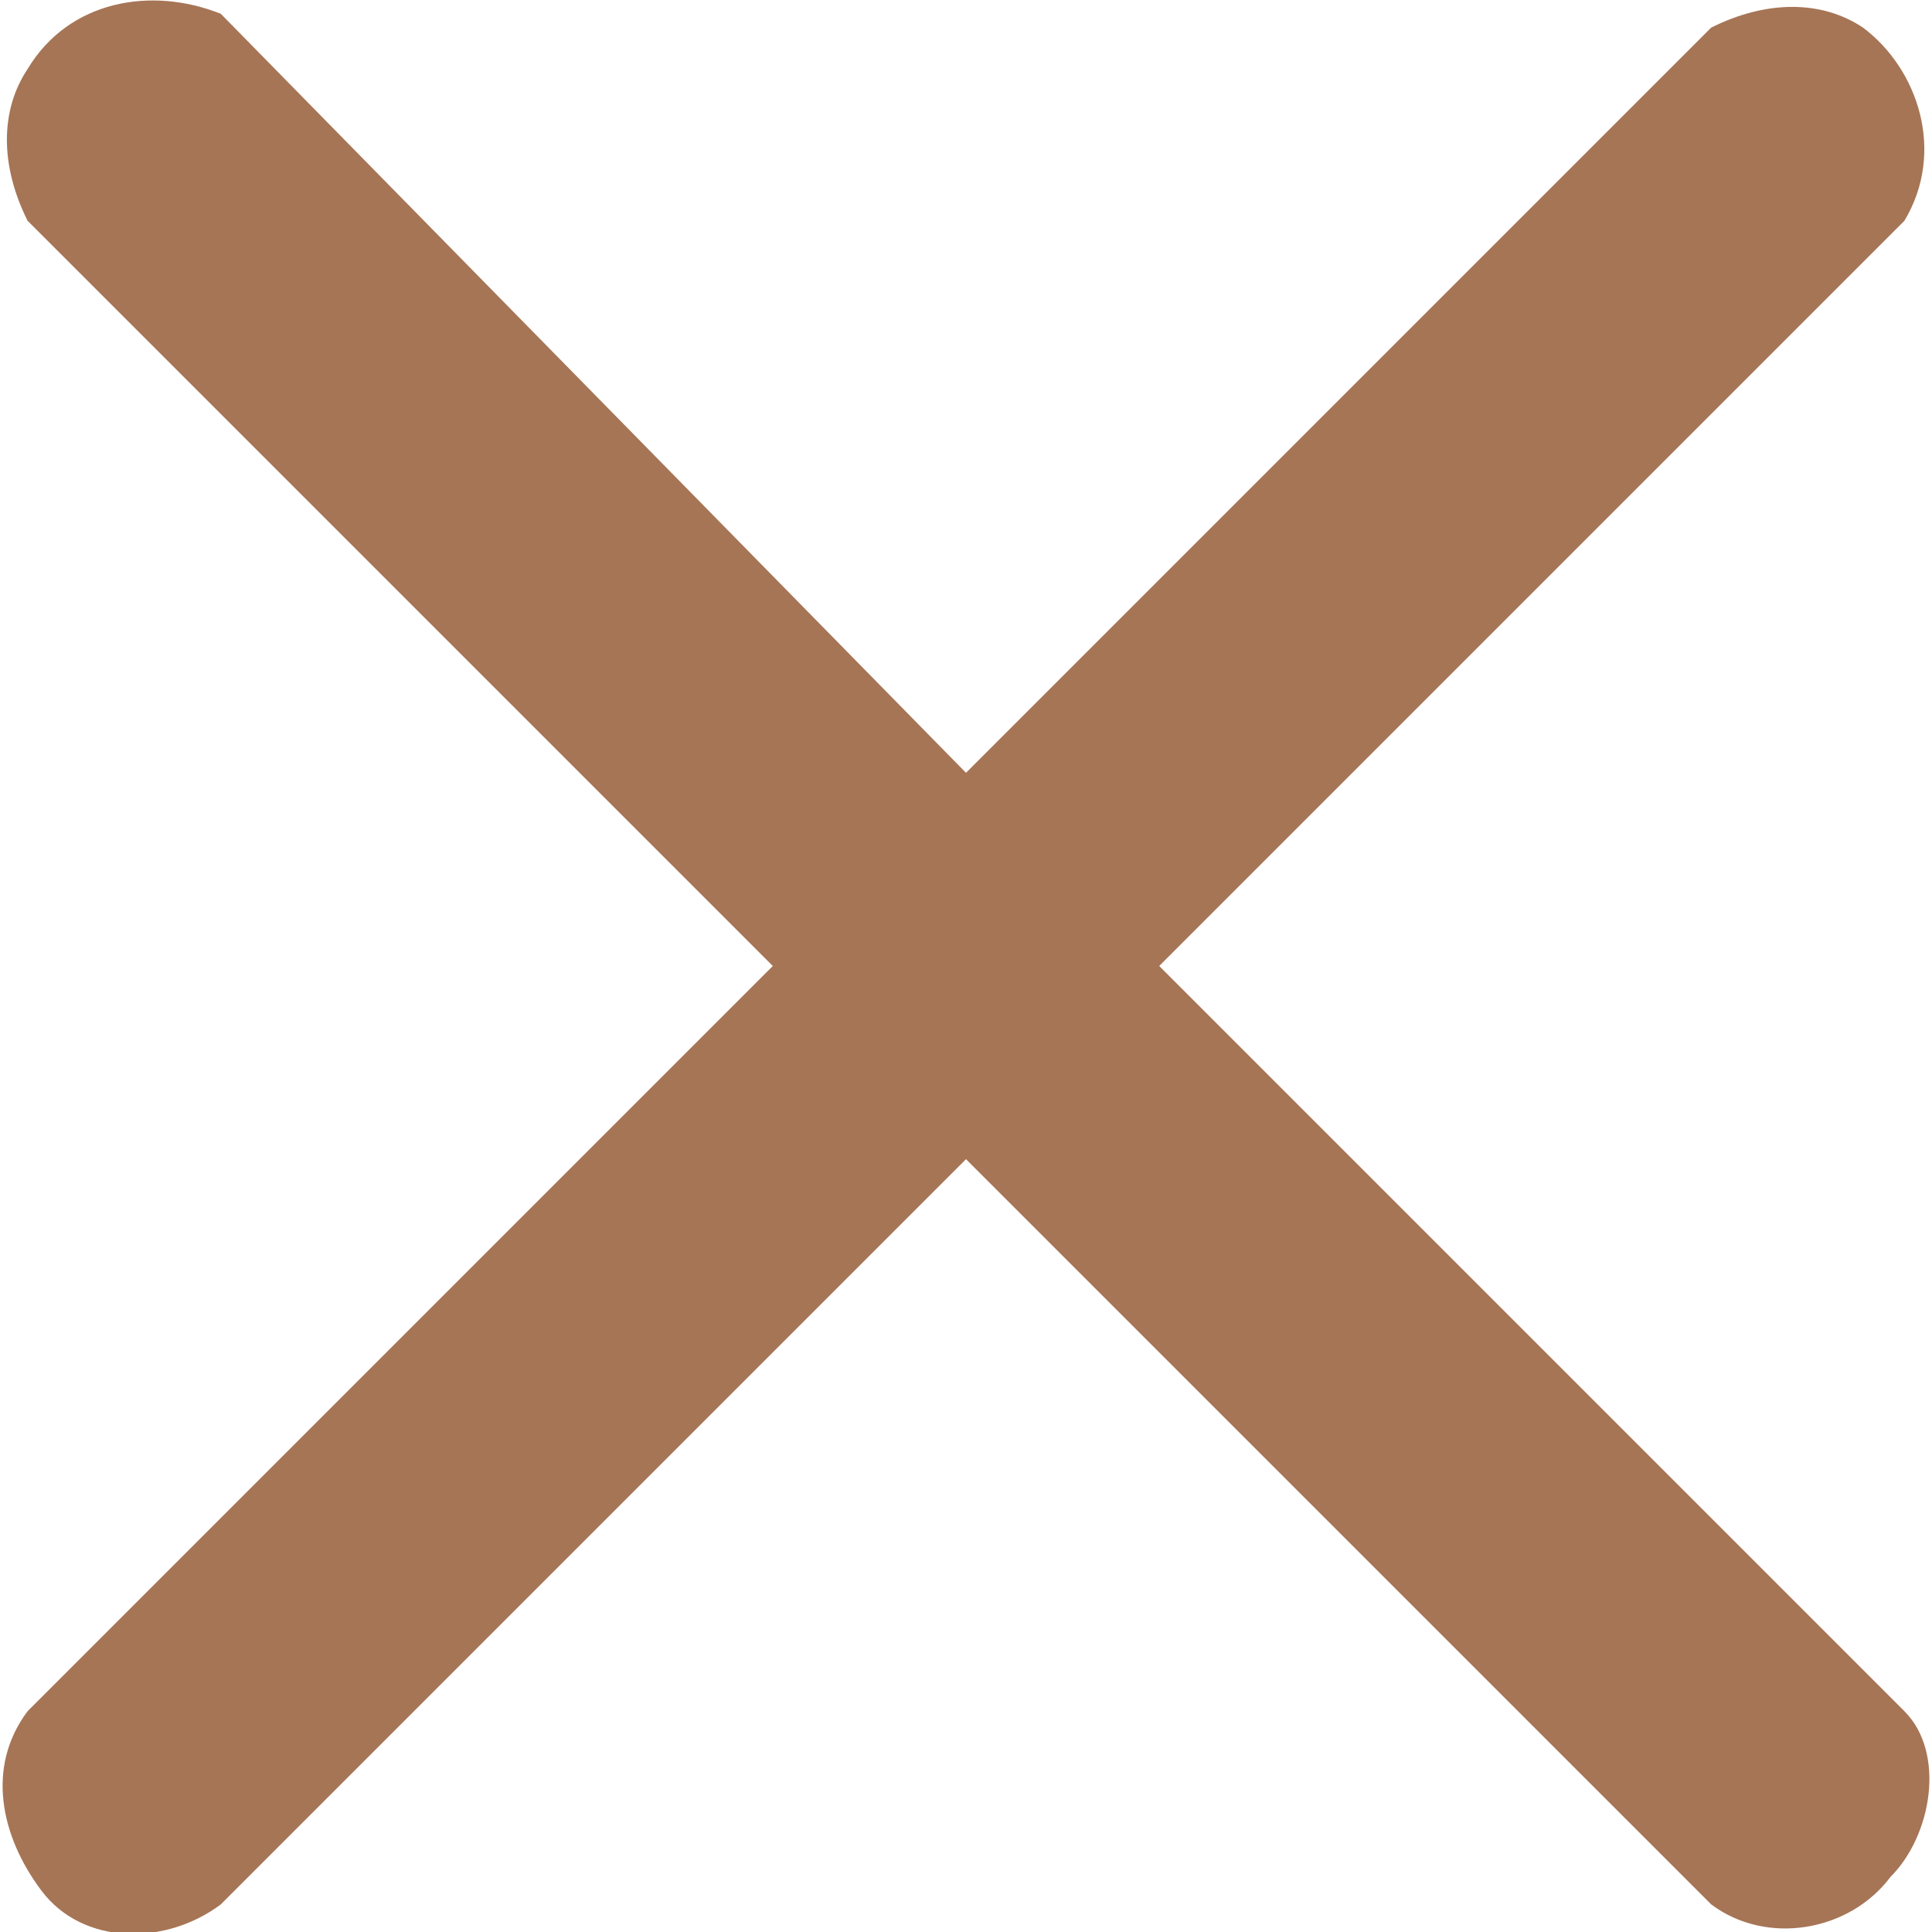
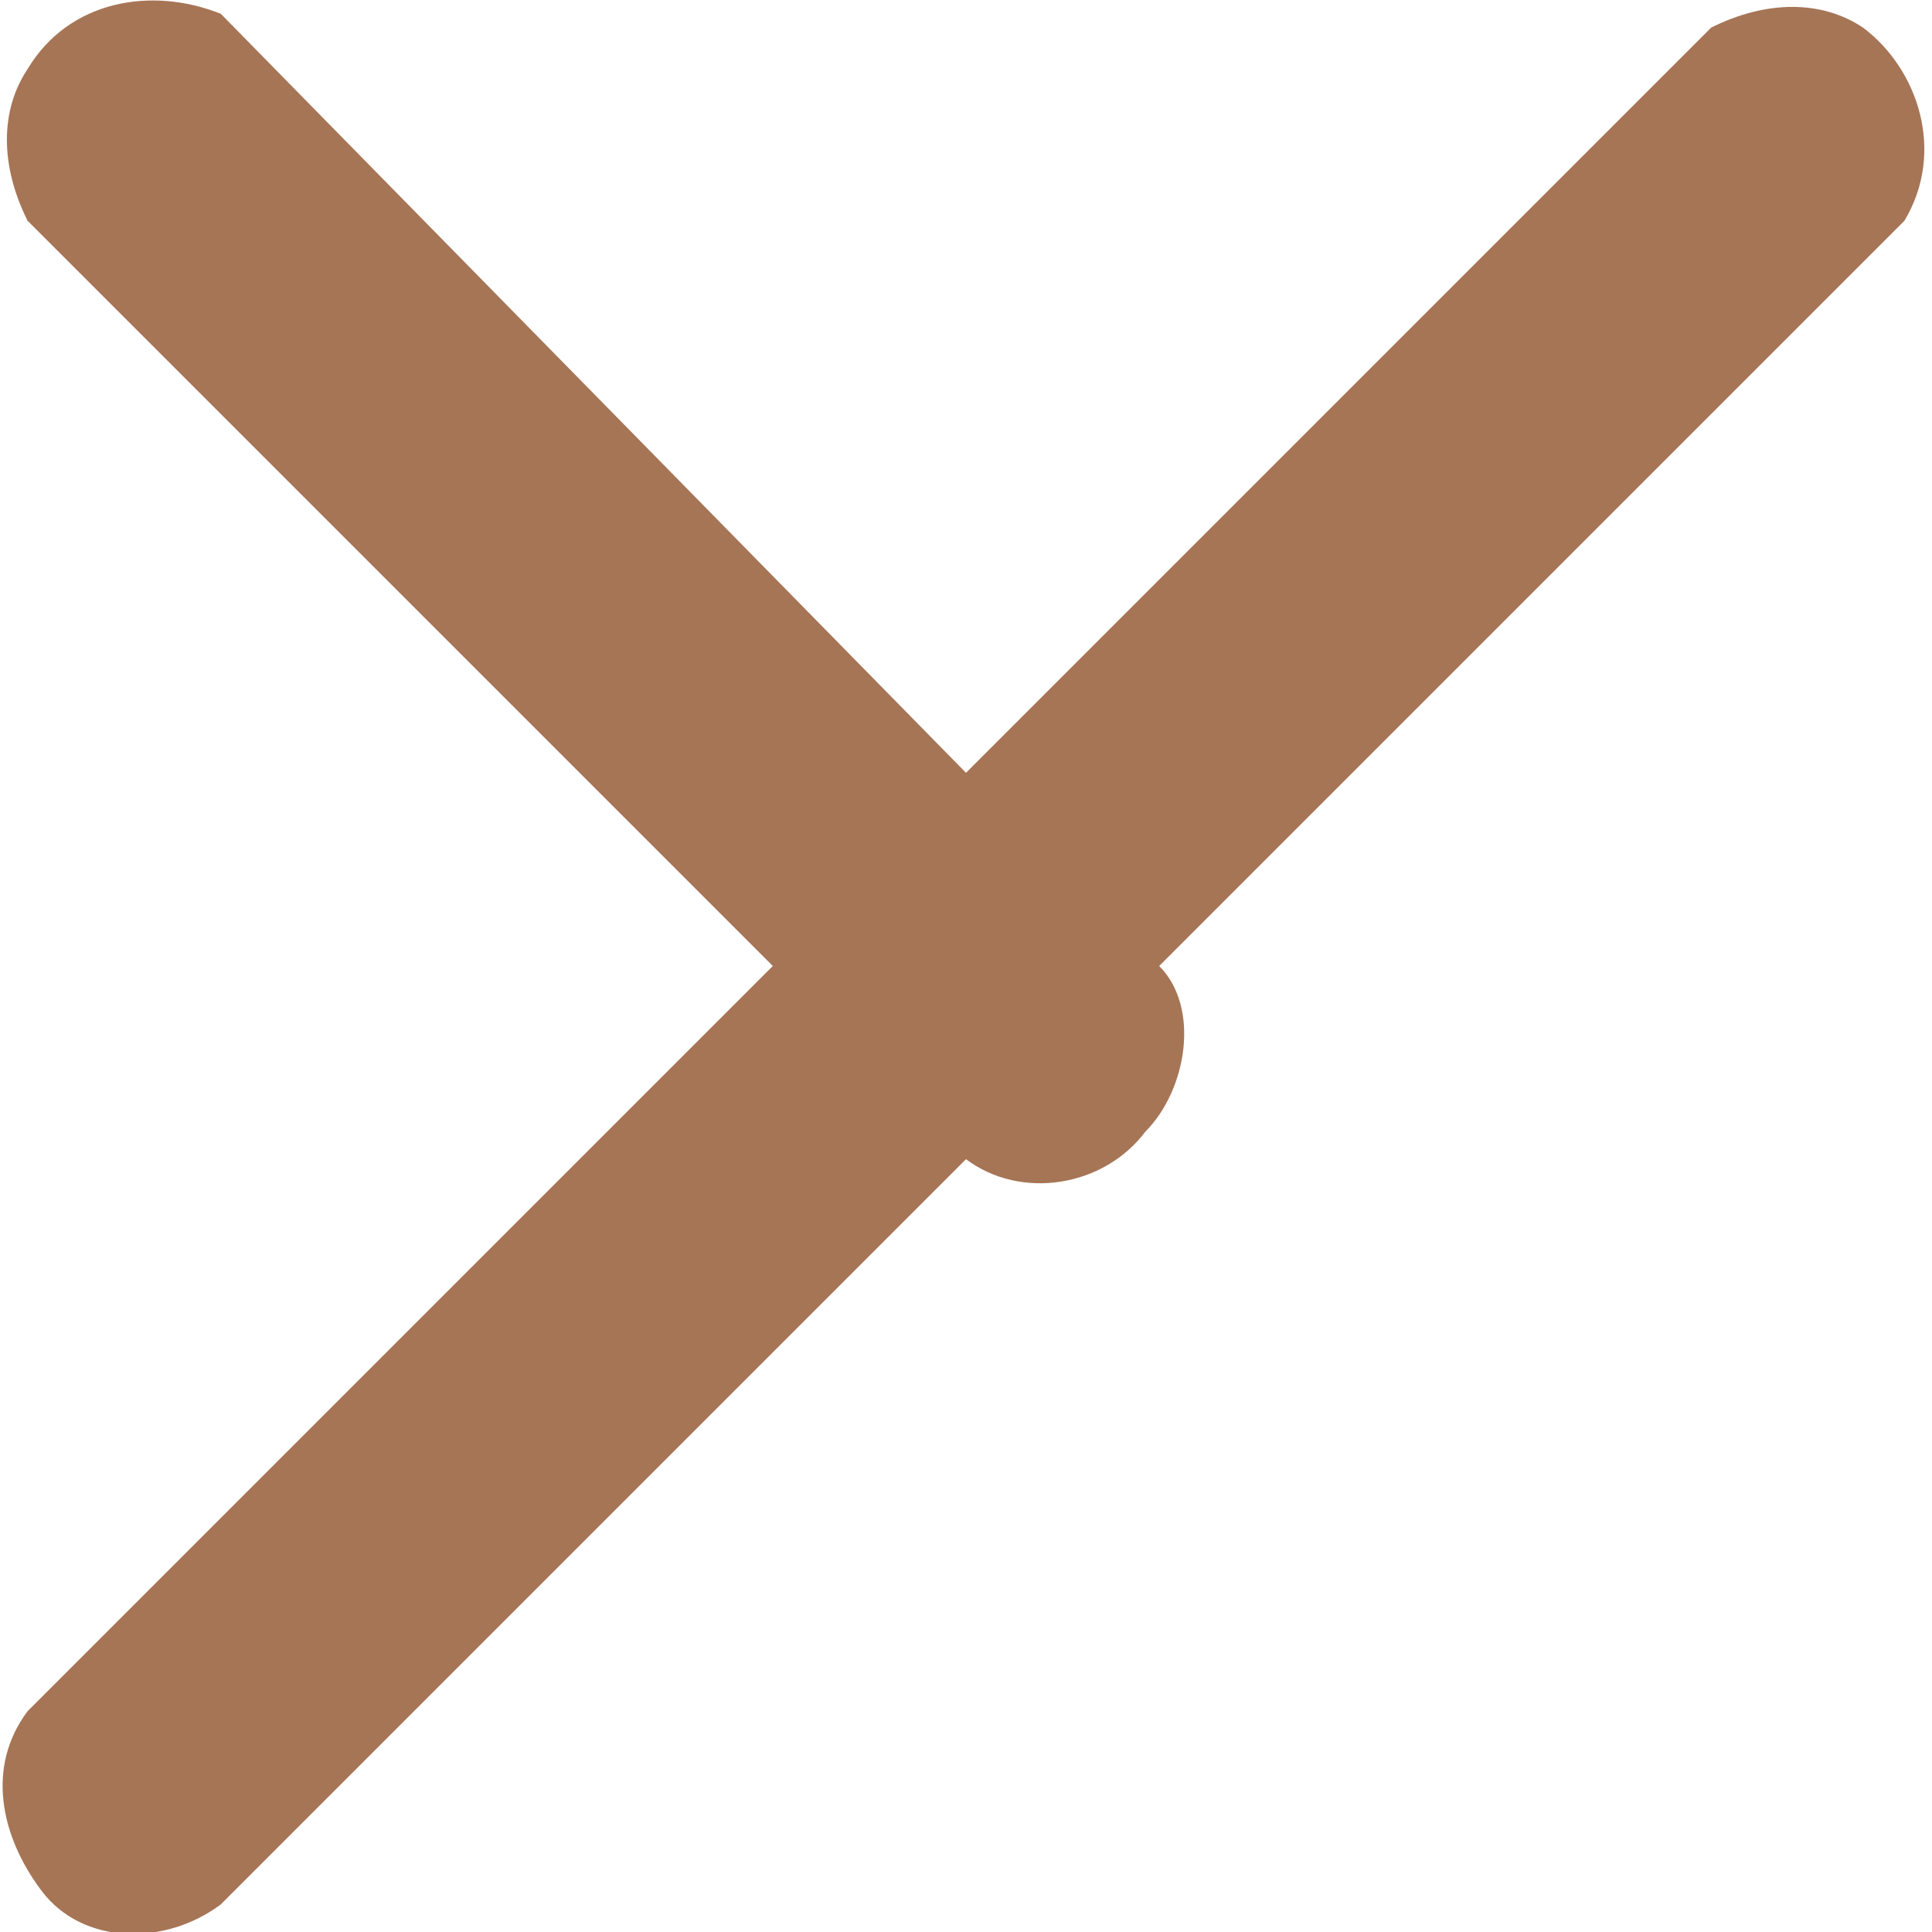
<svg xmlns="http://www.w3.org/2000/svg" id="Livello_1" viewBox="0 0 14 14">
  <style>.st0{fill:#a67556}</style>
-   <path class="st0" d="M13.8 12.4L8.4 7l5.4-5.4c.3-.5.1-1.1-.3-1.4-.3-.2-.7-.2-1.1 0L7 5.6 1.6.1C1.1-.1.5 0 .2.5c-.2.3-.2.7 0 1.1L5.6 7 .2 12.4c-.3.4-.2.9.1 1.3.3.4.9.4 1.3.1L7 8.4l5.4 5.4c.4.3 1 .2 1.3-.2.3-.3.4-.9.1-1.2z" />
+   <path class="st0" d="M13.8 12.4L8.4 7l5.4-5.4c.3-.5.1-1.1-.3-1.4-.3-.2-.7-.2-1.1 0L7 5.6 1.6.1C1.1-.1.5 0 .2.5c-.2.3-.2.7 0 1.1L5.6 7 .2 12.4c-.3.4-.2.9.1 1.3.3.4.9.4 1.3.1L7 8.4c.4.3 1 .2 1.3-.2.3-.3.4-.9.1-1.2z" />
</svg>